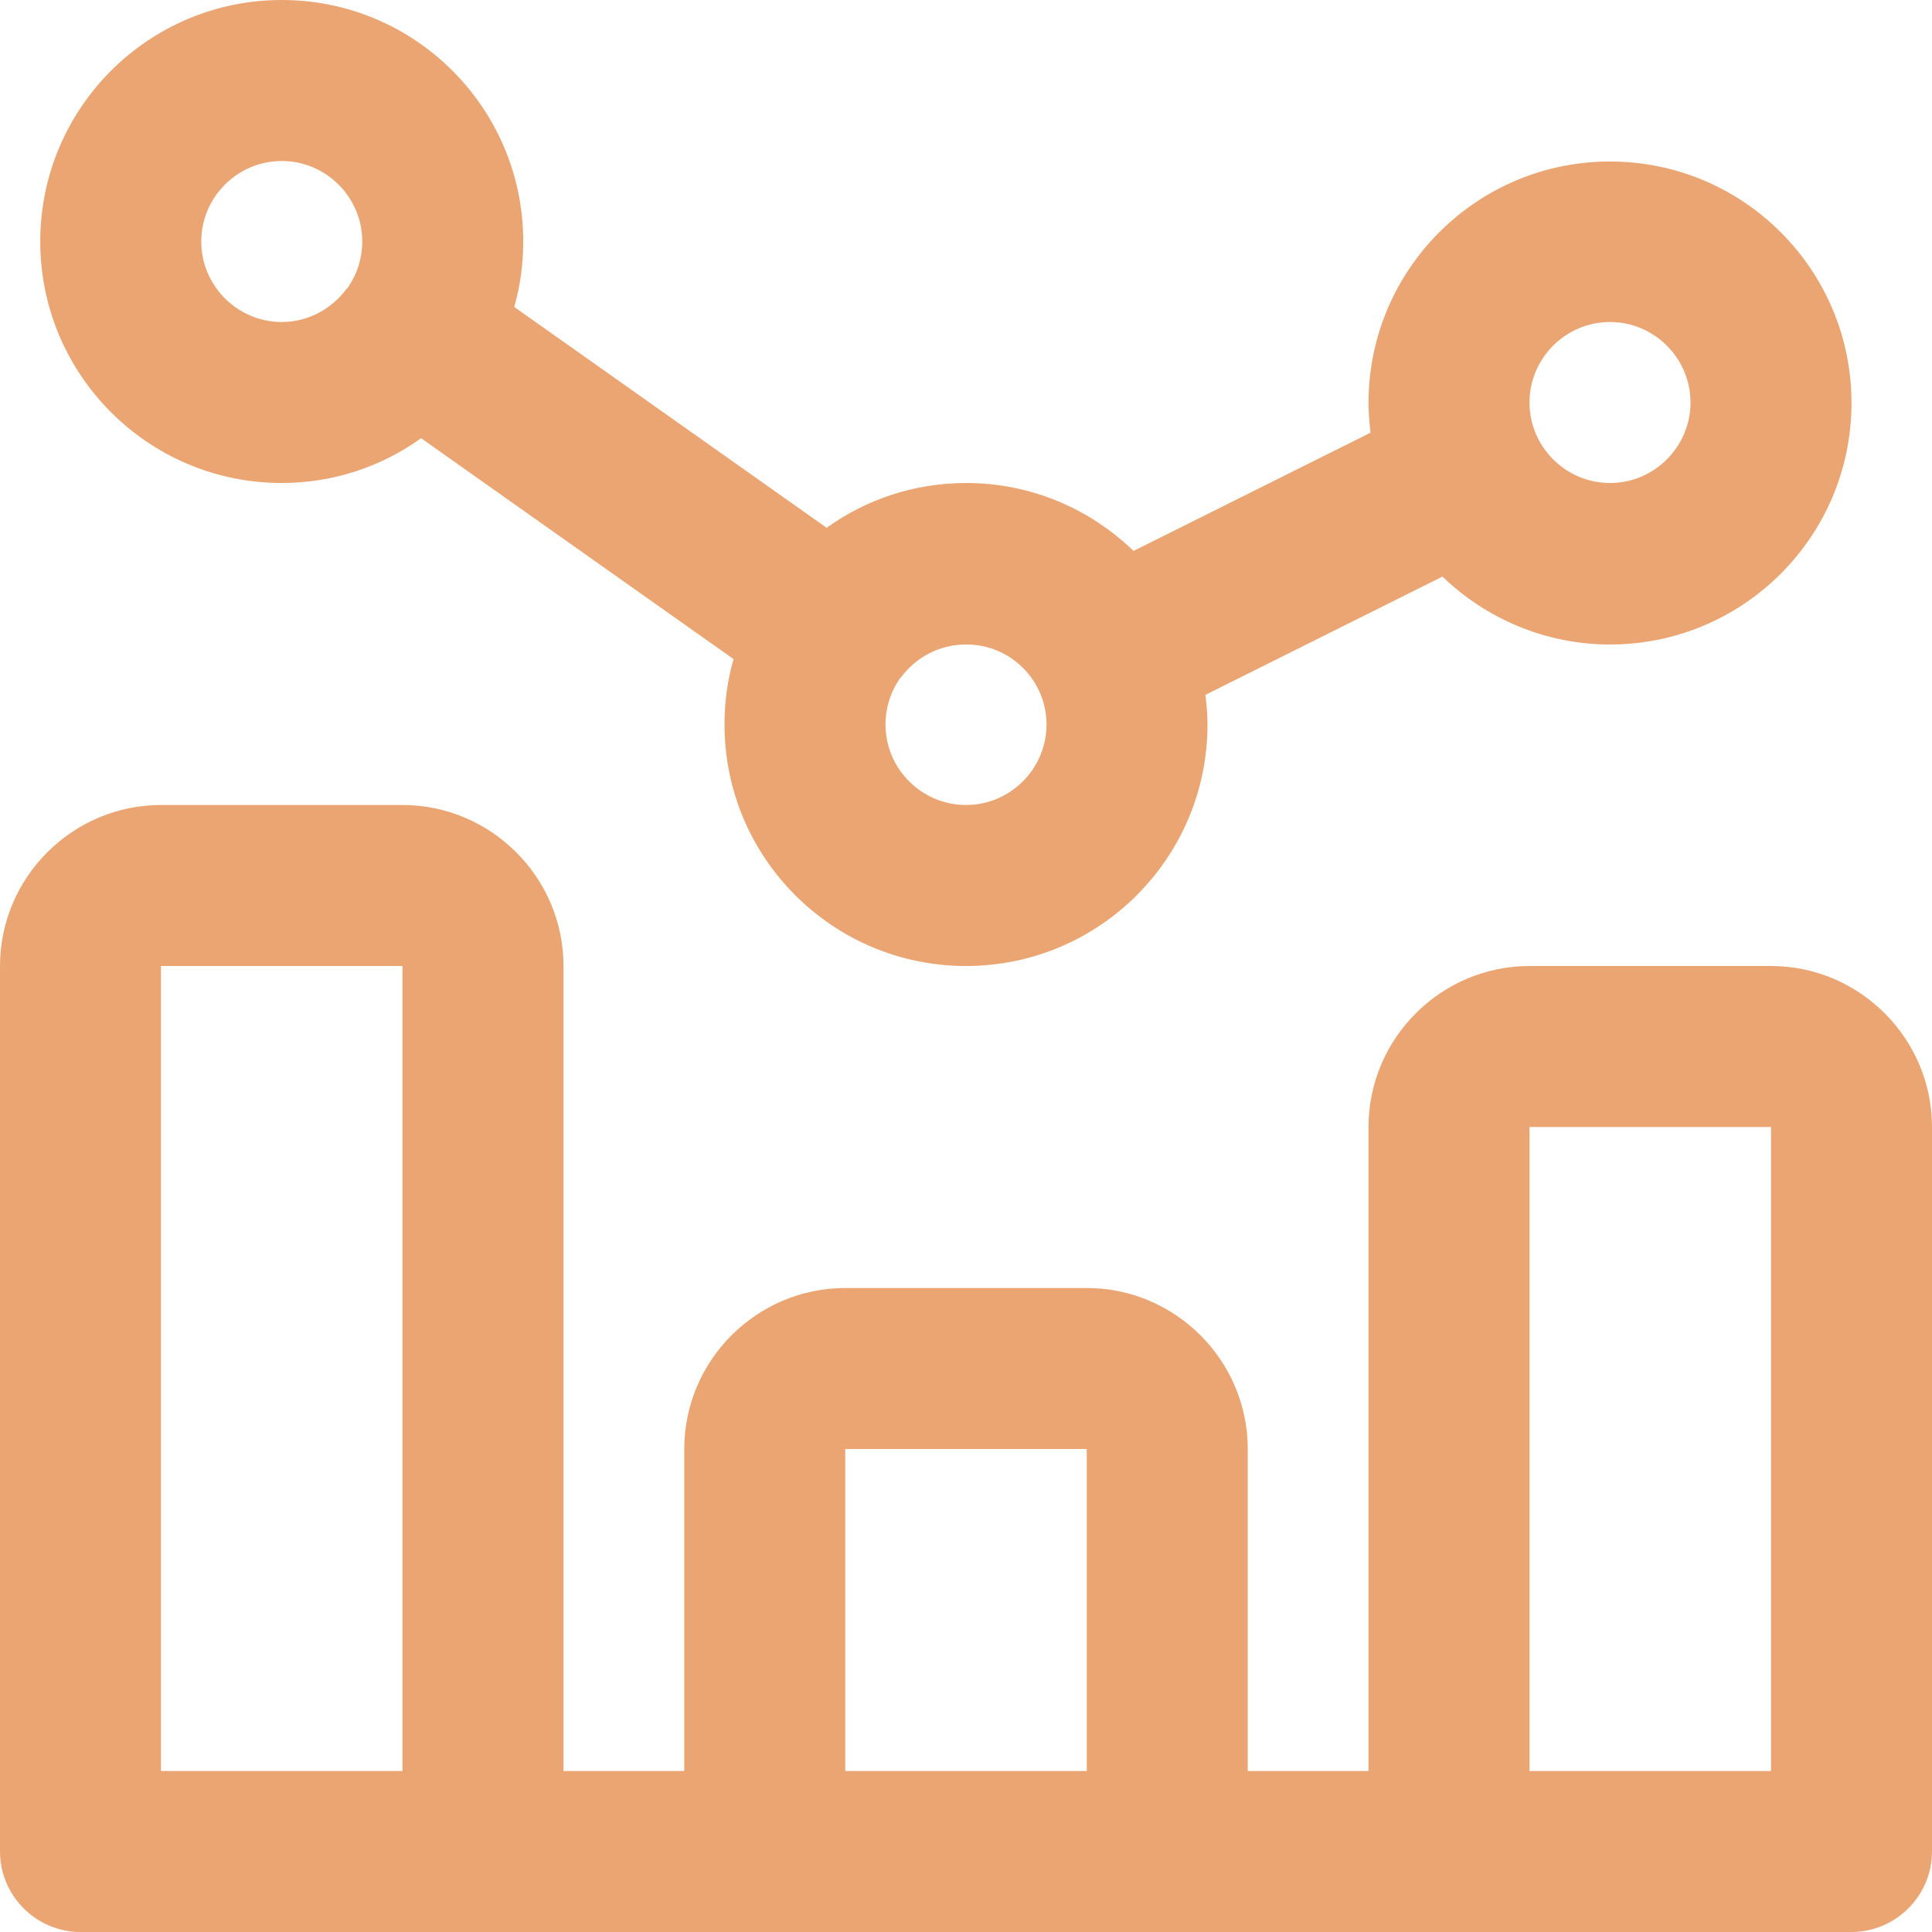
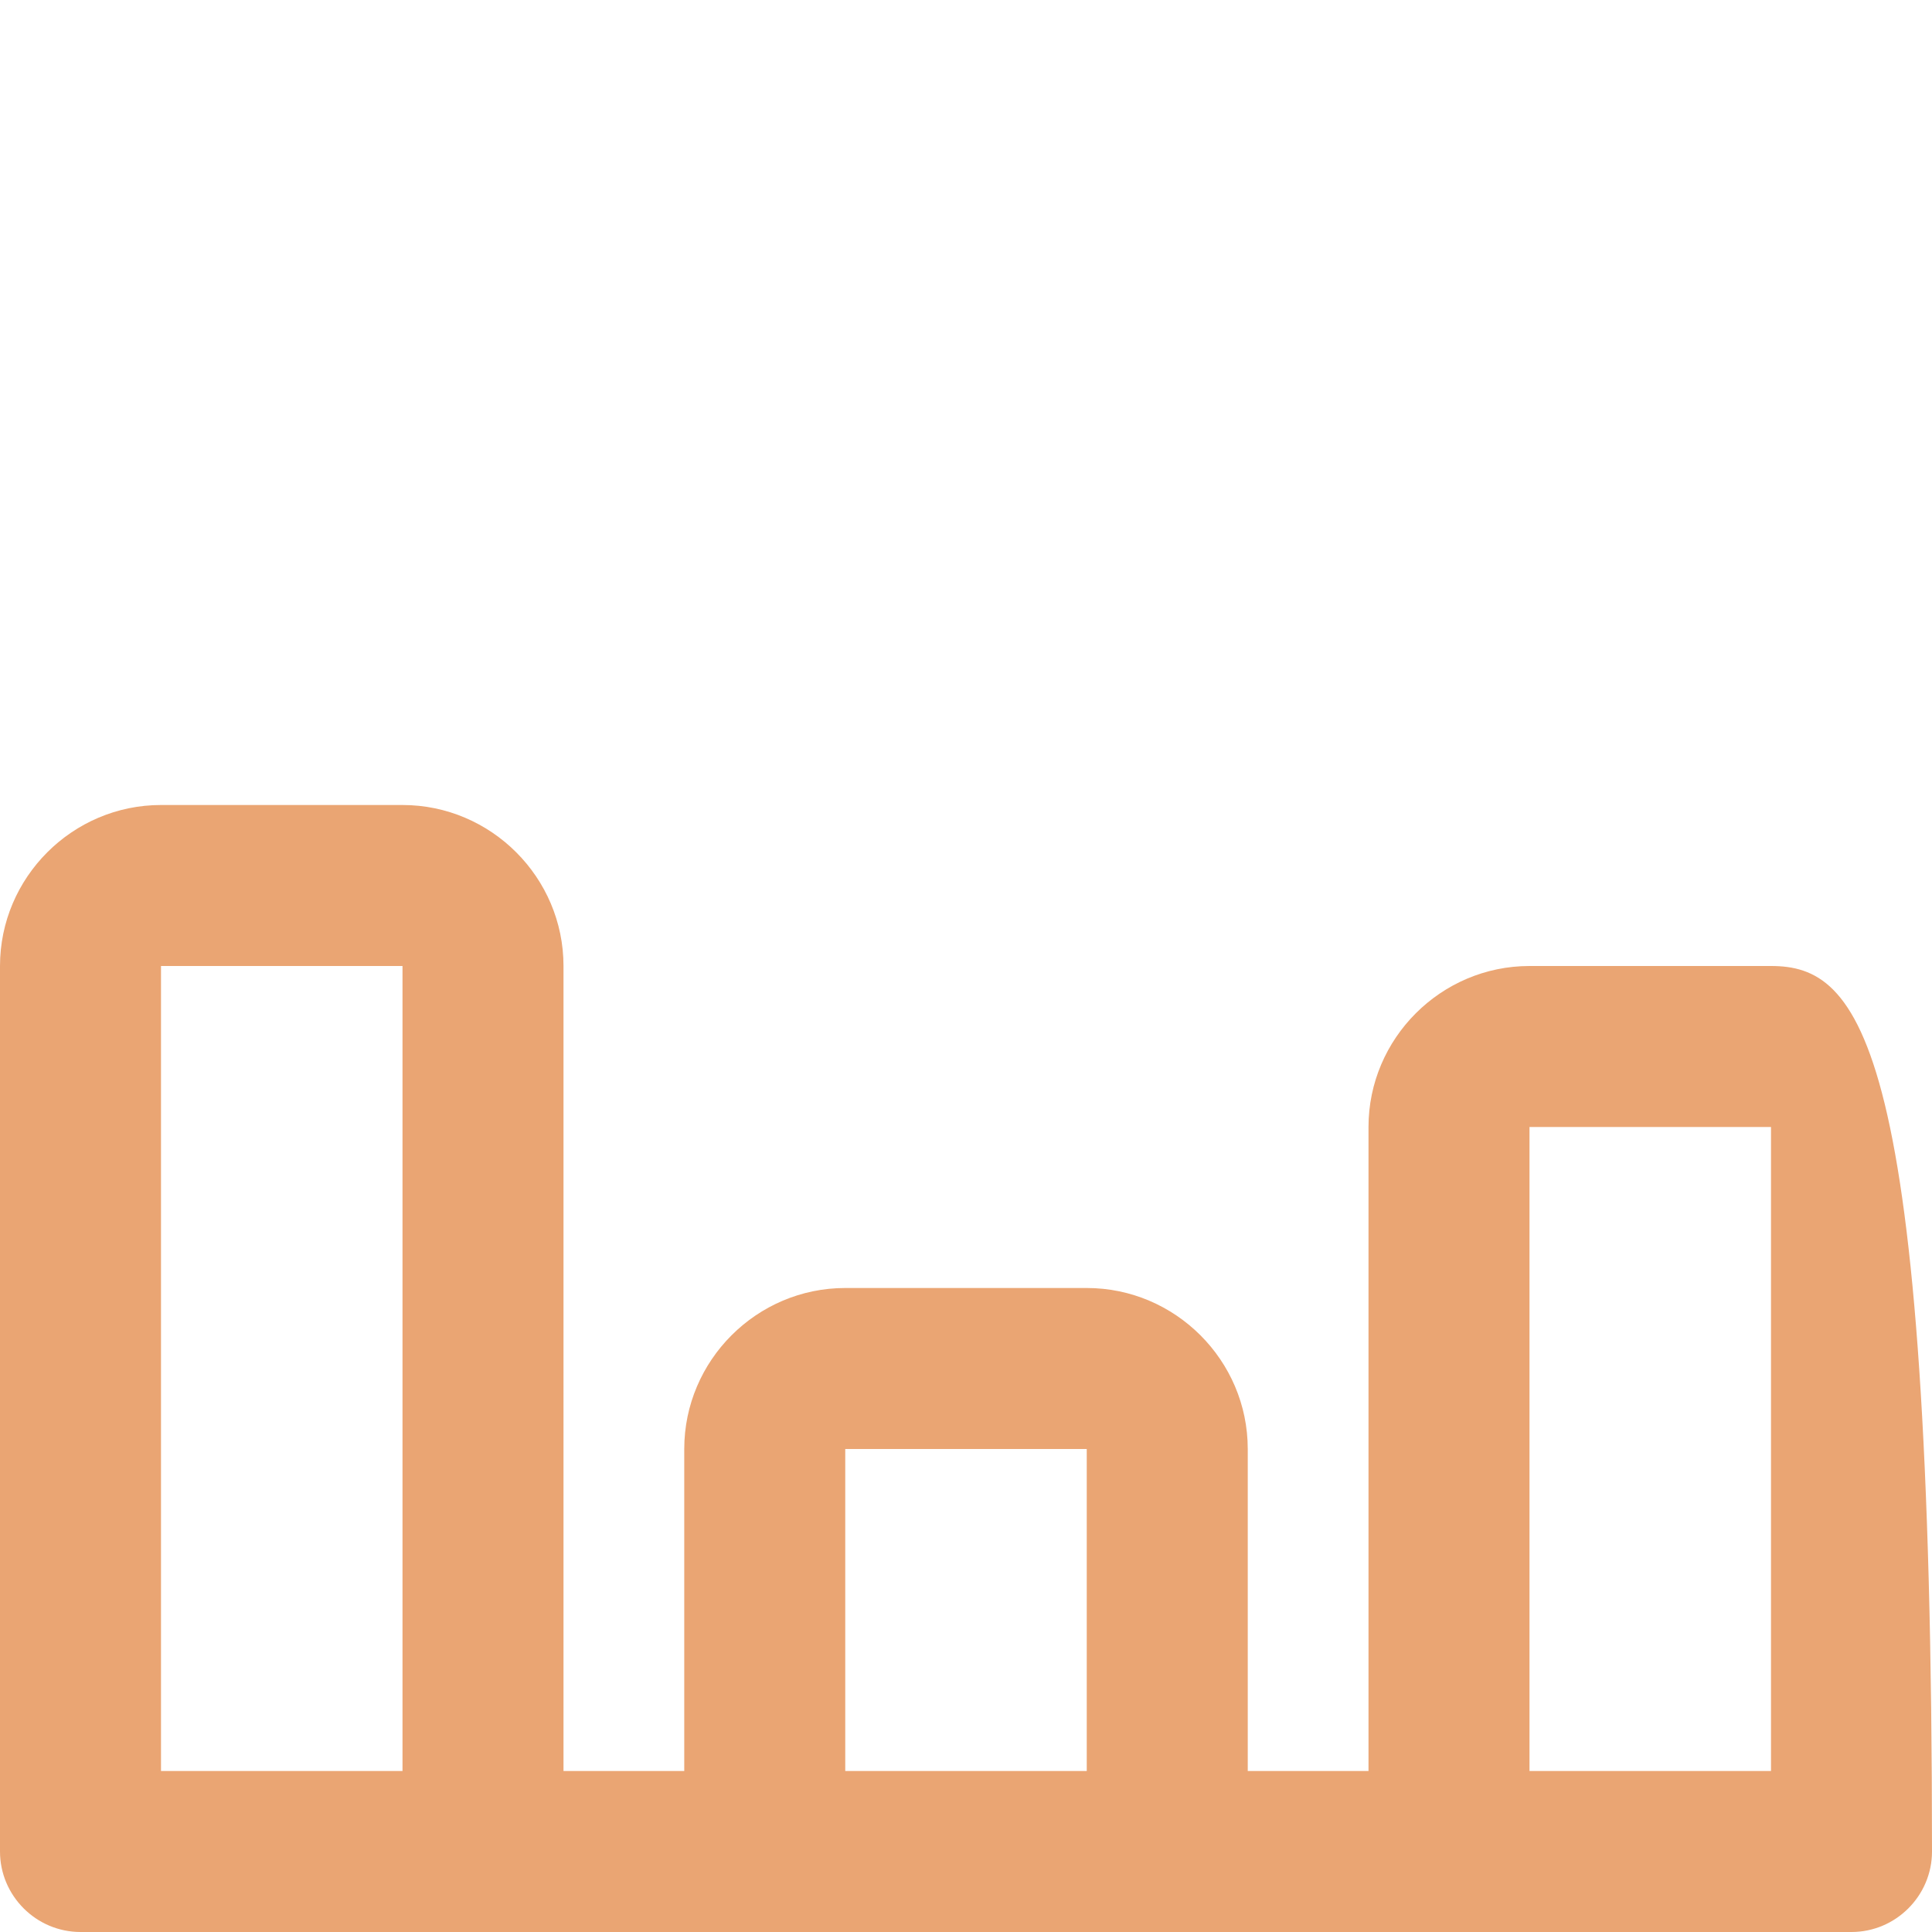
<svg xmlns="http://www.w3.org/2000/svg" id="Layer_1" x="0px" y="0px" viewBox="0 0 384 384" style="enable-background:new 0 0 384 384;" xml:space="preserve">
  <style type="text/css"> .st0{fill:#EAA573;} </style>
-   <path class="st0" d="M352,192h-48c-17.6,0-32,14.4-32,32v128h-24v-64c0-17.6-14.4-32-32-32h-48c-17.6,0-32,14.4-32,32v64h-24V192 c0-17.6-14.4-32-32-32H32c-17.6,0-32,14.4-32,32v176c0,8.8,7.2,16,16,16h352c8.8,0,16-7.2,16-16V224C384,206.4,369.6,192,352,192z M32,352V192h48v160H32z M168,352v-64h48v64H168z M304,352V224h48v128H304z" />
-   <path class="st0" d="M56,0C29.5,0,8,21.5,8,48s21.5,48,48,48c10.3,0,19.9-3.3,27.7-8.9l62.1,43.9c-1.2,4.1-1.8,8.5-1.8,13 c0,26.5,21.5,48,48,48s48-21.5,48-48c0-2-0.2-4-0.4-5.9l47.1-23.5c8.6,8.3,20.4,13.5,33.3,13.5c26.5,0,48-21.5,48-48s-21.5-48-48-48 s-48,21.5-48,48c0,2,0.2,4,0.4,5.9l-47.1,23.5C216.6,101.1,204.9,96,192,96c-10.3,0-19.9,3.3-27.7,8.9L102.2,61 c1.2-4.1,1.8-8.5,1.8-13C104,21.5,82.5,0,56,0z M40,48c0-8.8,7.2-16,16-16s16,7.2,16,16c0,3.3-1,6.4-2.7,8.9 c-0.1,0.2-0.3,0.4-0.4,0.5c-3,4-7.6,6.6-12.9,6.6C47.2,64,40,56.8,40,48z M320,64c8.8,0,16,7.2,16,16s-7.2,16-16,16s-16-7.2-16-16 S311.2,64,320,64z M208,144c0,8.8-7.2,16-16,16s-16-7.2-16-16c0-3.3,1-6.4,2.7-8.9c0.1-0.2,0.3-0.4,0.4-0.5 c2.9-3.9,7.6-6.5,12.8-6.5C200.8,128,208,135.2,208,144z" />
+   <path class="st0" d="M352,192h-48c-17.6,0-32,14.4-32,32v128h-24v-64c0-17.6-14.4-32-32-32h-48c-17.6,0-32,14.4-32,32v64h-24V192 c0-17.6-14.4-32-32-32H32c-17.6,0-32,14.4-32,32v176c0,8.8,7.2,16,16,16h352c8.8,0,16-7.2,16-16C384,206.4,369.6,192,352,192z M32,352V192h48v160H32z M168,352v-64h48v64H168z M304,352V224h48v128H304z" />
</svg>